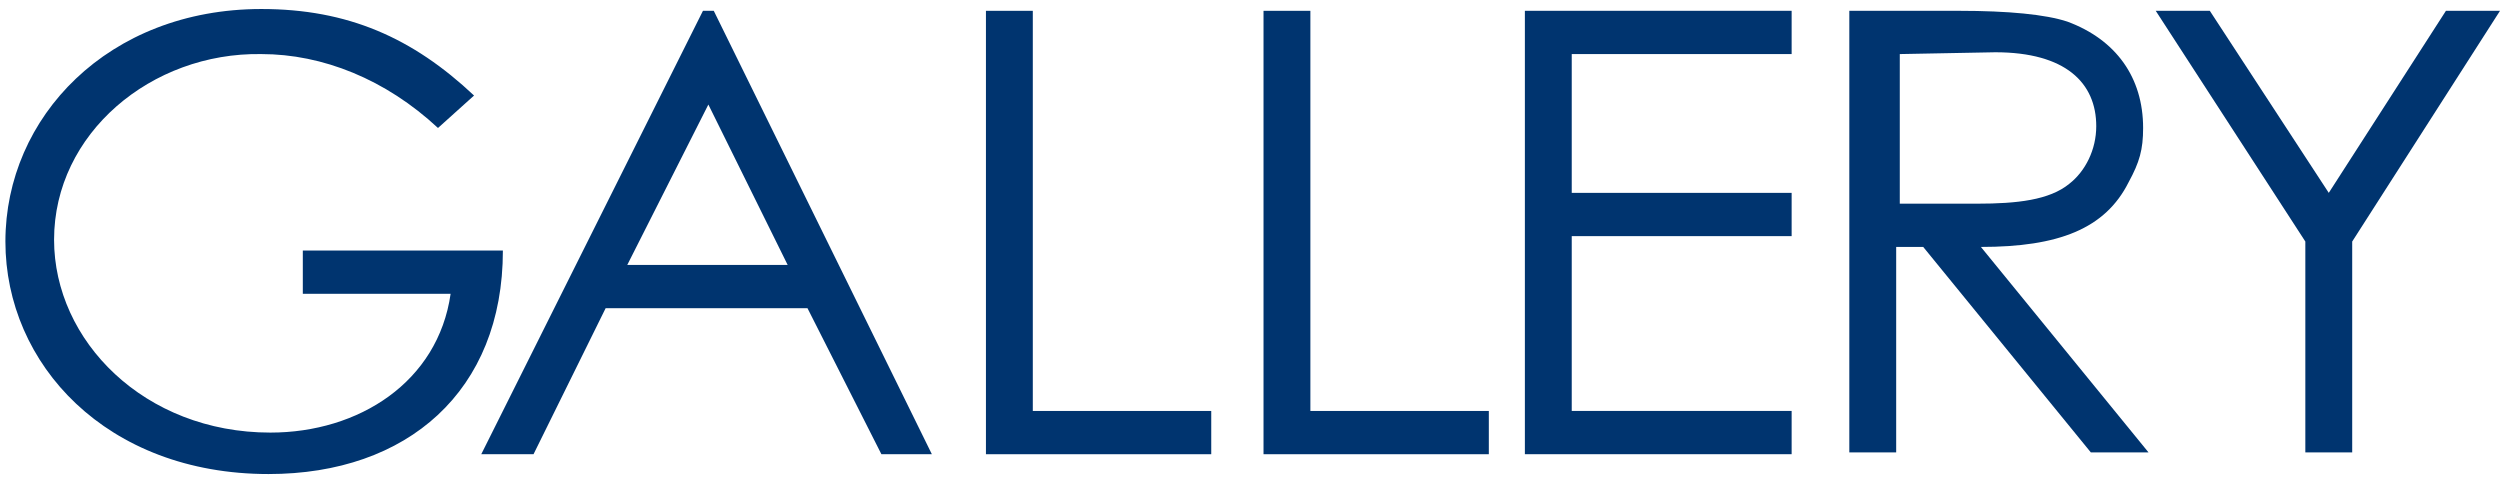
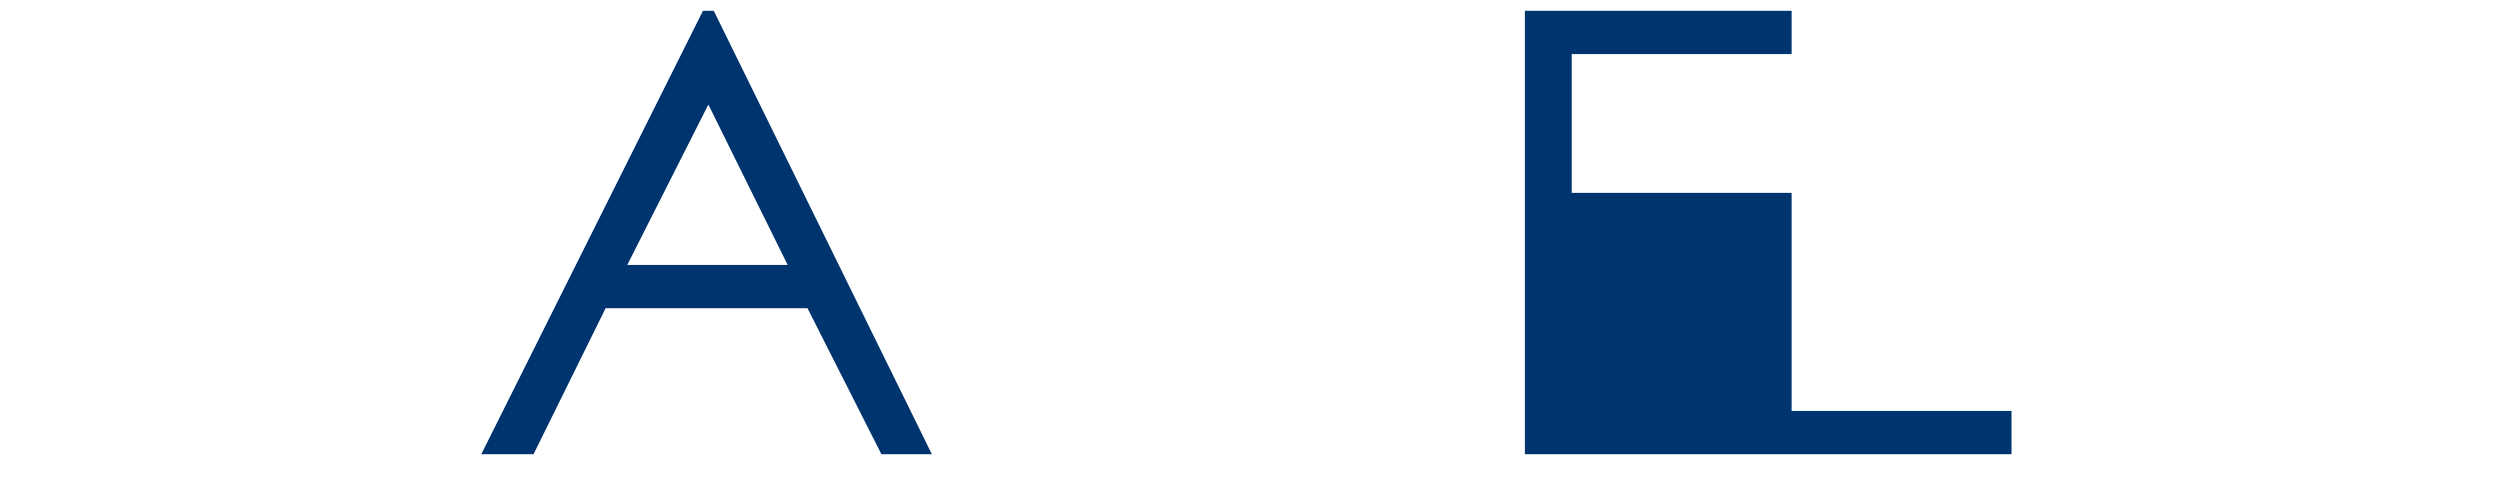
<svg xmlns="http://www.w3.org/2000/svg" version="1.1" id="レイヤー_1" x="0px" y="0px" viewBox="0 0 138.7 26.7" style="enable-background:new 0 0 138.7 26.7;" xml:space="preserve">
  <style type="text/css">
	.st0{fill:#00346F;}
</style>
  <g>
-     <path class="st0" d="M27.9,13.9c0,7.8-5.3,12.4-13,12.4c-9,0-14.6-6.1-14.6-12.9C0.3,6.5,6,0.5,14.5,0.5c4.8,0,8.4,1.6,11.8,4.8   l-2,1.8C21.4,4.4,17.9,3,14.5,3C8.4,2.9,3,7.4,3,13.3C3,18.9,8,24,15,24c4.9,0,9.3-2.8,10-7.7h-8.2v-2.4H27.9z" />
    <path class="st0" d="M39.6,0.6l12.1,24.6h-2.8l-4.1-8.1H33.6l-4,8.1h-2.9L39,0.6H39.6z M39.3,5.8l-4.5,8.9h8.9L39.3,5.8z" />
-     <path class="st0" d="M54.7,0.6h2.6v22.2h9.9v2.4H54.7V0.6z" />
-     <path class="st0" d="M70.1,0.6h2.6v22.2h9.9v2.4H70.1V0.6z" />
-     <path class="st0" d="M84.6,0.6h14.8V3H87.2v7.7h12.2v2.4H87.2v9.7h12.2v2.4H84.6V0.6z" />
-     <path class="st0" d="M102.8,0.6h5.9c2.7,0,4.8,0.2,6,0.6c2.7,1,4.2,3.1,4.2,5.9c0,1.2-0.2,1.9-0.8,3c-1.3,2.6-3.9,3.6-8.2,3.6   l9.3,11.4H116l-9.3-11.4h-1.5v11.4h-2.6V0.6H102.8z M105.4,3v8.3c1.4,0,2.9,0,4.3,0c2.2,0,4-0.2,5.1-1.1c0.9-0.7,1.5-1.9,1.5-3.2   c0-2.4-1.7-4.1-5.6-4.1L105.4,3L105.4,3z" />
-     <path class="st0" d="M127.9,13.4l-8.3-12.8h3l6.6,10.1l6.5-10.1h3l-8.2,12.8v11.7h-2.6V13.4z" />
+     <path class="st0" d="M84.6,0.6h14.8V3H87.2v7.7h12.2v2.4v9.7h12.2v2.4H84.6V0.6z" />
  </g>
</svg>